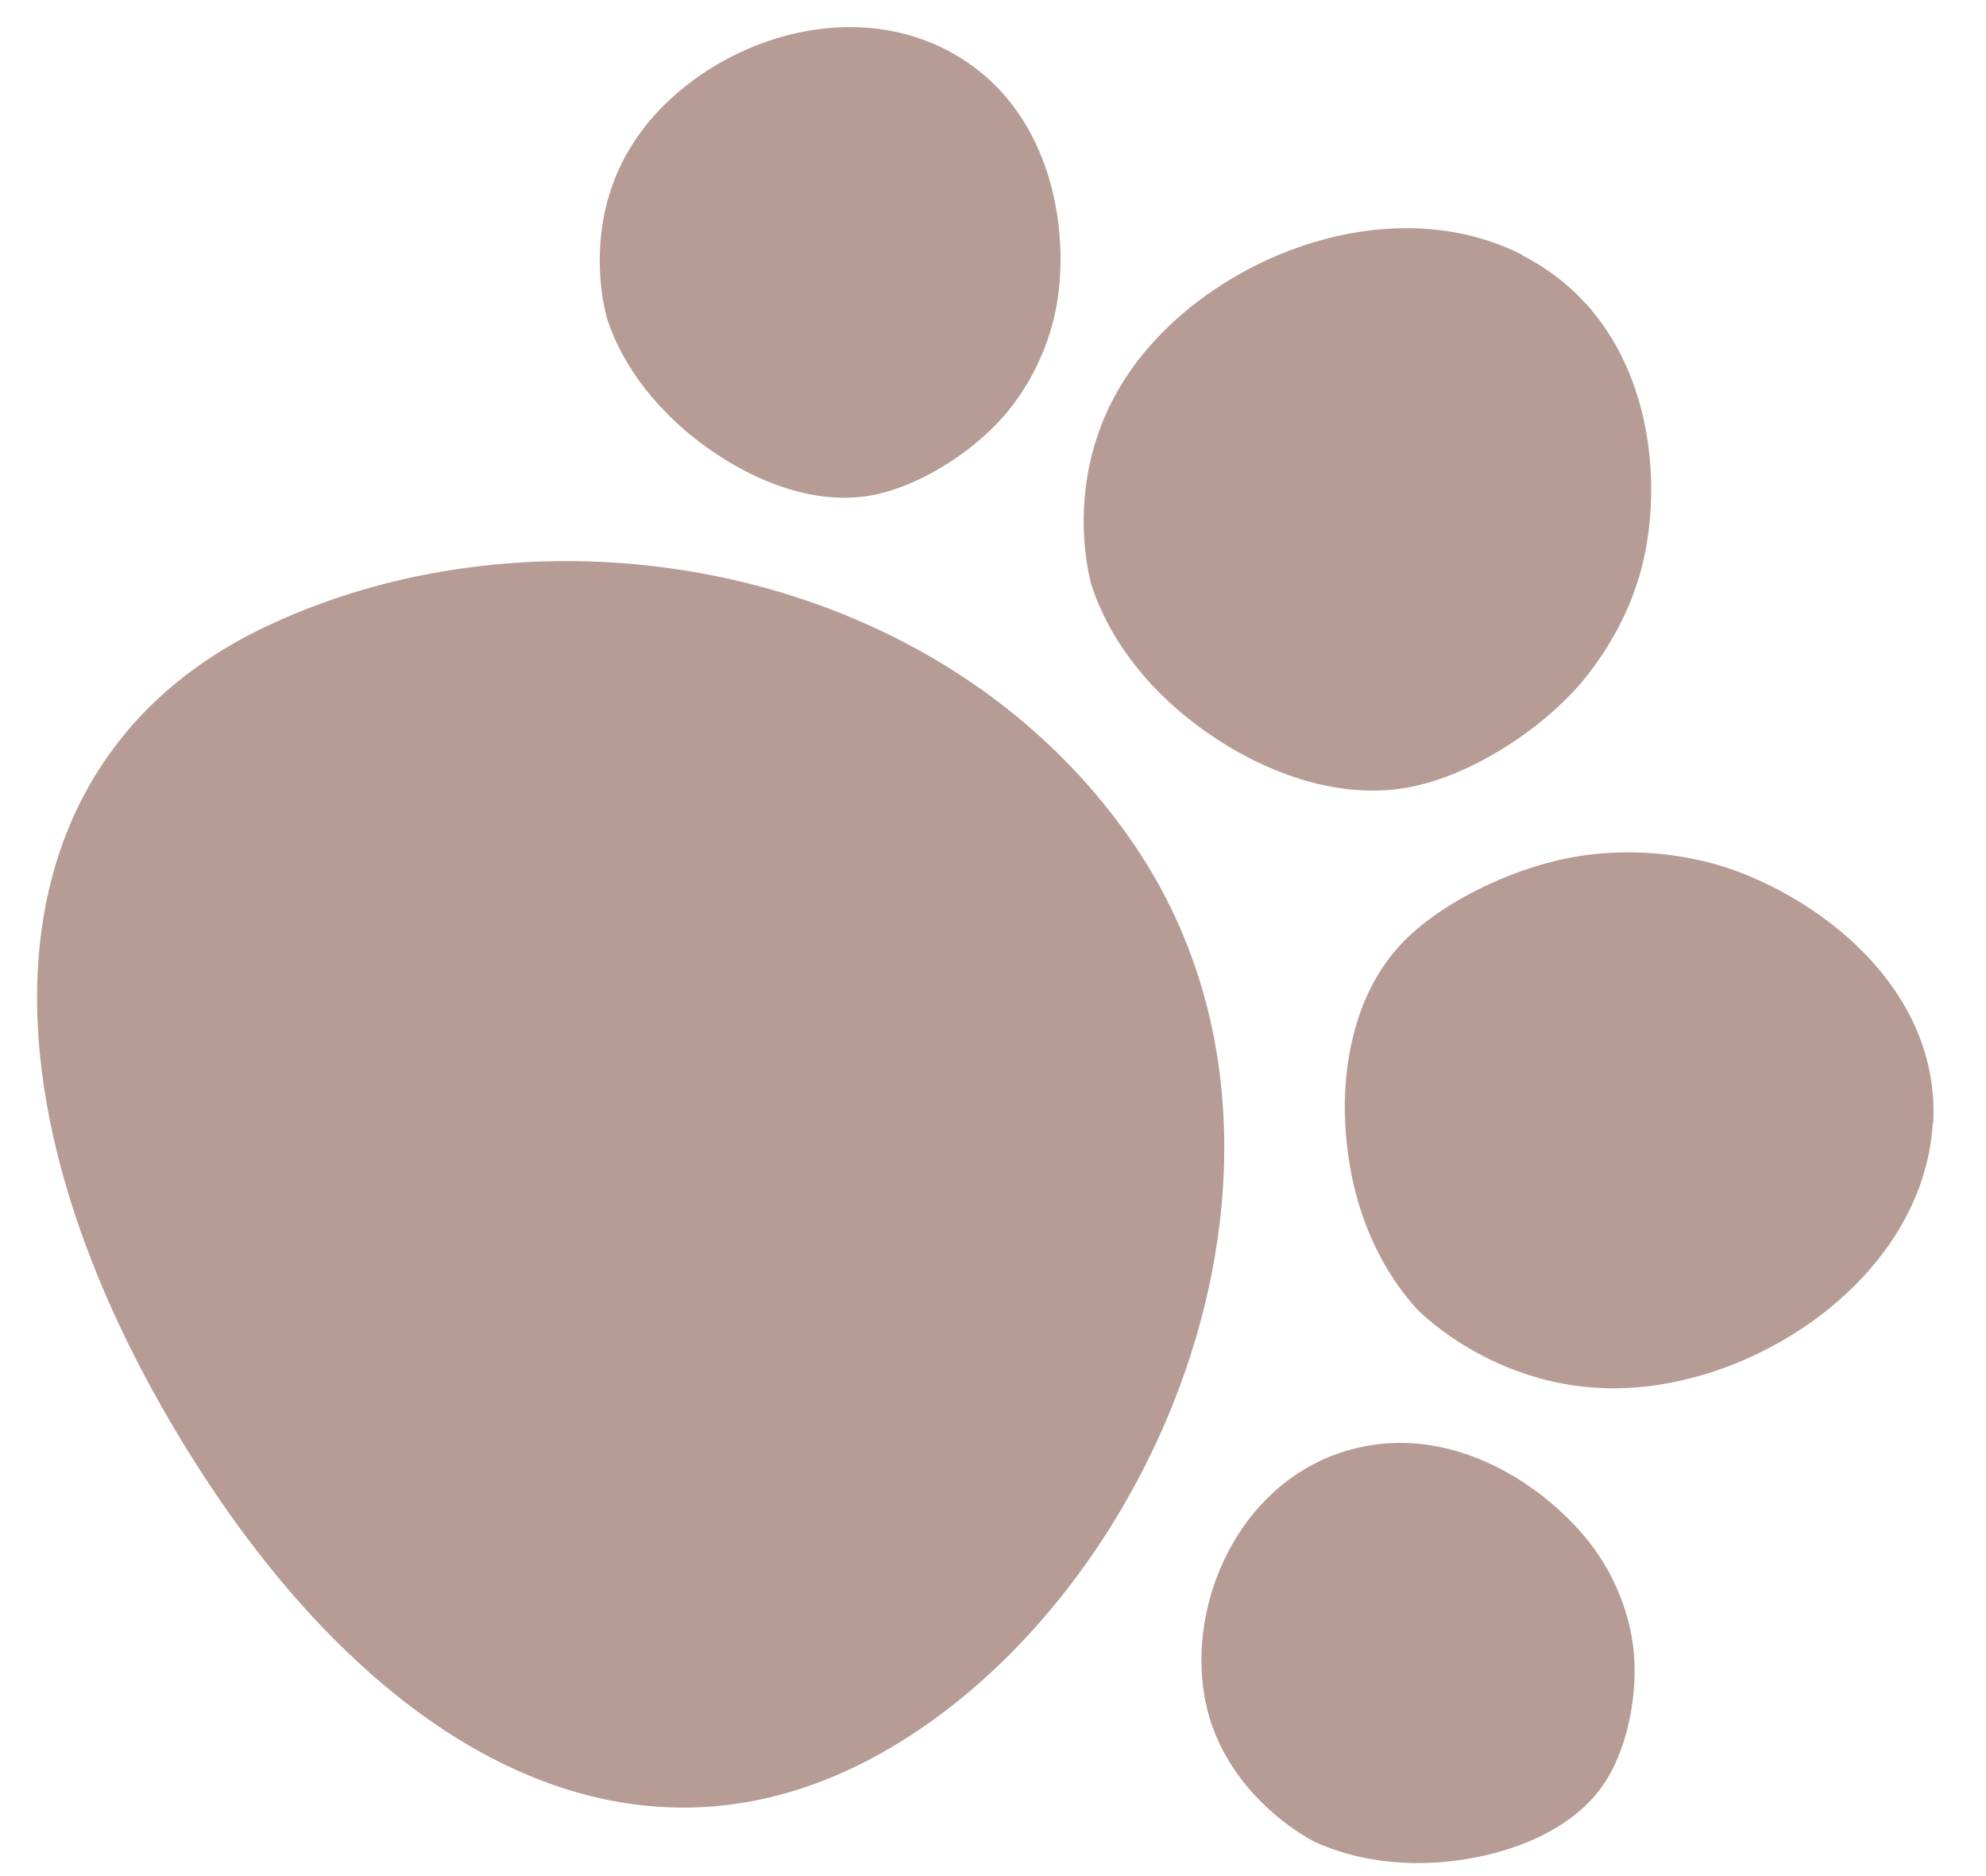
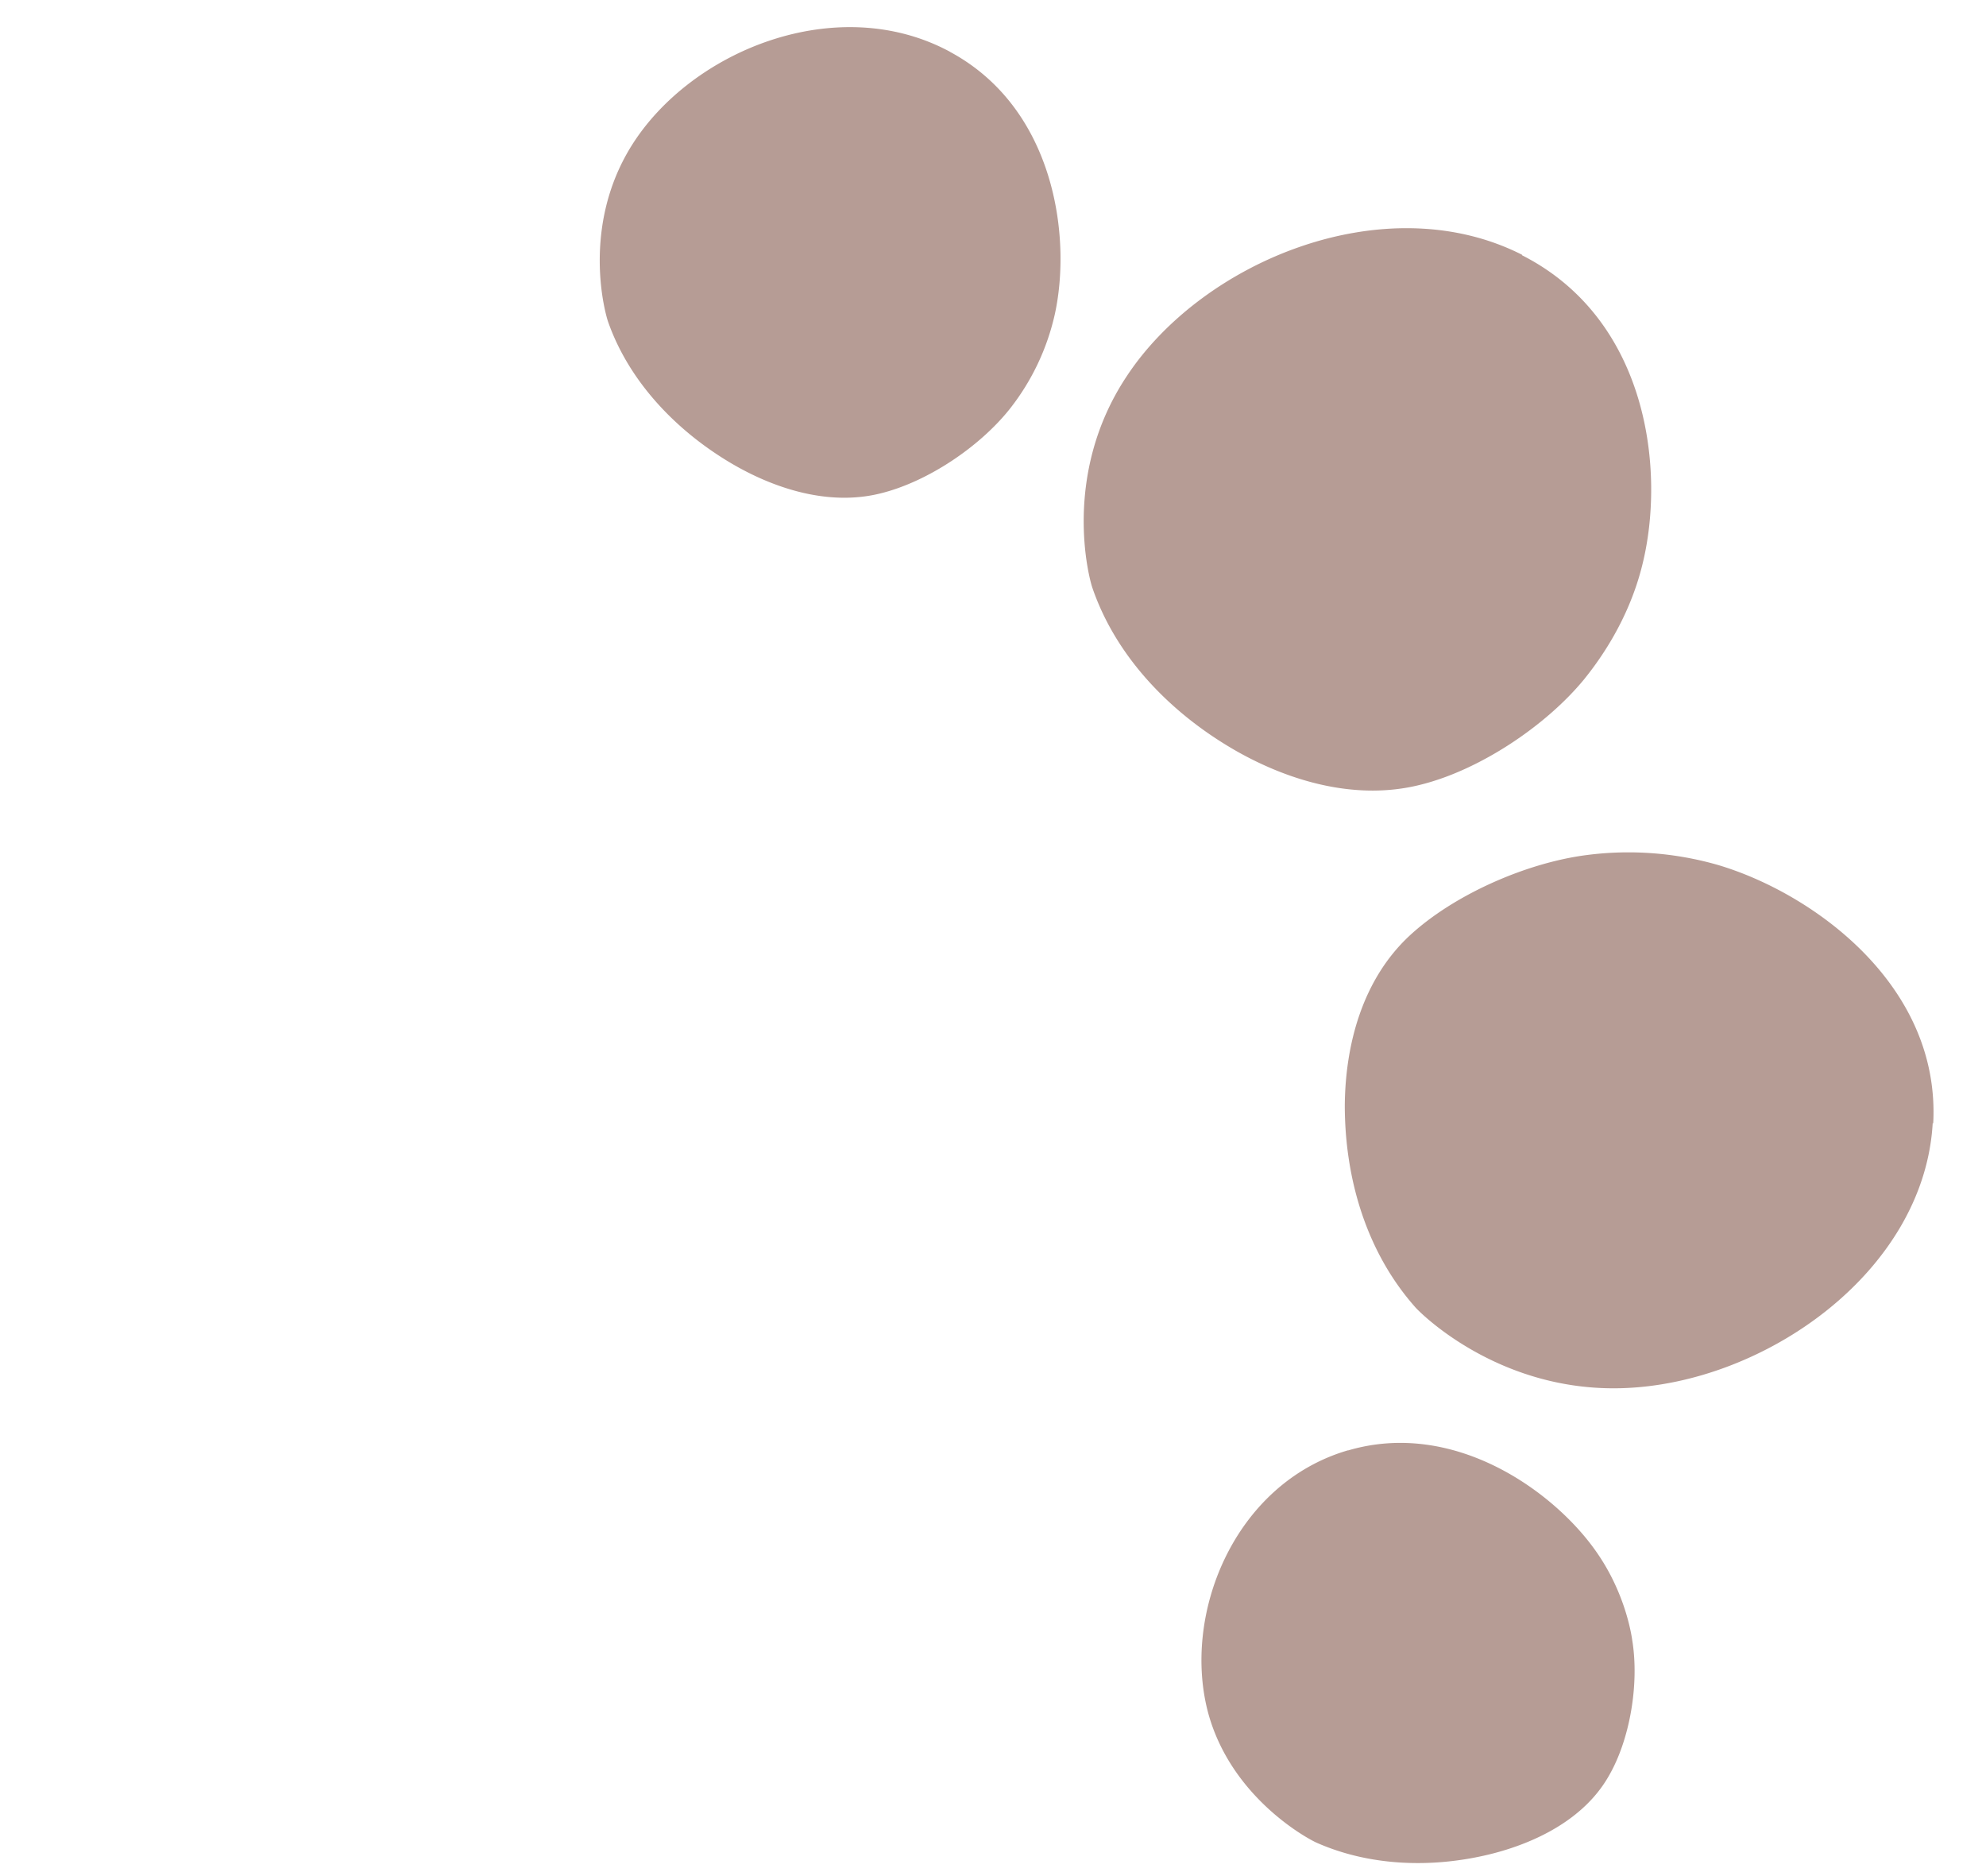
<svg xmlns="http://www.w3.org/2000/svg" width="36" height="34" fill="none">
-   <path d="M16.591 31.394c-4.761 3.166-9.622.53-13.06-4.9-4.14-6.541-3.834-12.682 1.251-15.12 5.167-2.472 12.35-1.136 15.797 3.964 3.6 5.335.693 12.951-3.988 16.056ZM17.221.94c1.9 1.023 2.206 3.356 1.9 4.753a4.279 4.279 0 0 1-.81 1.709c-.54.685-1.495 1.335-2.368 1.544-.927.225-1.917-.087-2.727-.573-.981-.59-1.81-1.466-2.187-2.524-.063-.165-.495-1.735.414-3.2C12.523.912 15.178-.163 17.22.938Zm7.219 25.345c1.917-.563 3.726.738 4.491 1.83.477.677.621 1.363.657 1.614.127.78-.036 1.813-.45 2.498-.44.738-1.287 1.171-2.142 1.38-1.035.251-2.169.217-3.141-.217-.153-.07-1.512-.798-1.944-2.308-.504-1.795.45-4.19 2.52-4.797h.009Zm3.15-21.659c2.305 1.171 2.602 3.938 2.178 5.62-.26 1.05-.837 1.796-1.053 2.065-.684.833-1.88 1.64-2.96 1.909-1.153.295-2.36-.052-3.34-.607-1.188-.677-2.178-1.7-2.61-2.95-.072-.2-.558-2.064.612-3.834 1.377-2.099 4.689-3.47 7.173-2.212v.009Zm7.453 15.735c.135-2.507-2.178-4.172-3.897-4.684a5.876 5.876 0 0 0-2.377-.182c-1.098.139-2.42.72-3.222 1.466-.855.798-1.161 1.978-1.17 3.07 0 1.336.396 2.672 1.287 3.67.144.156 1.548 1.518 3.726 1.457 2.584-.07 5.491-2.108 5.644-4.806l.009.01Z" fill="#B69C95" />
+   <path d="M16.591 31.394ZM17.221.94c1.9 1.023 2.206 3.356 1.9 4.753a4.279 4.279 0 0 1-.81 1.709c-.54.685-1.495 1.335-2.368 1.544-.927.225-1.917-.087-2.727-.573-.981-.59-1.81-1.466-2.187-2.524-.063-.165-.495-1.735.414-3.2C12.523.912 15.178-.163 17.22.938Zm7.219 25.345c1.917-.563 3.726.738 4.491 1.83.477.677.621 1.363.657 1.614.127.78-.036 1.813-.45 2.498-.44.738-1.287 1.171-2.142 1.38-1.035.251-2.169.217-3.141-.217-.153-.07-1.512-.798-1.944-2.308-.504-1.795.45-4.19 2.52-4.797h.009Zm3.15-21.659c2.305 1.171 2.602 3.938 2.178 5.62-.26 1.05-.837 1.796-1.053 2.065-.684.833-1.88 1.64-2.96 1.909-1.153.295-2.36-.052-3.34-.607-1.188-.677-2.178-1.7-2.61-2.95-.072-.2-.558-2.064.612-3.834 1.377-2.099 4.689-3.47 7.173-2.212v.009Zm7.453 15.735c.135-2.507-2.178-4.172-3.897-4.684a5.876 5.876 0 0 0-2.377-.182c-1.098.139-2.42.72-3.222 1.466-.855.798-1.161 1.978-1.17 3.07 0 1.336.396 2.672 1.287 3.67.144.156 1.548 1.518 3.726 1.457 2.584-.07 5.491-2.108 5.644-4.806l.009.01Z" fill="#B69C95" />
</svg>